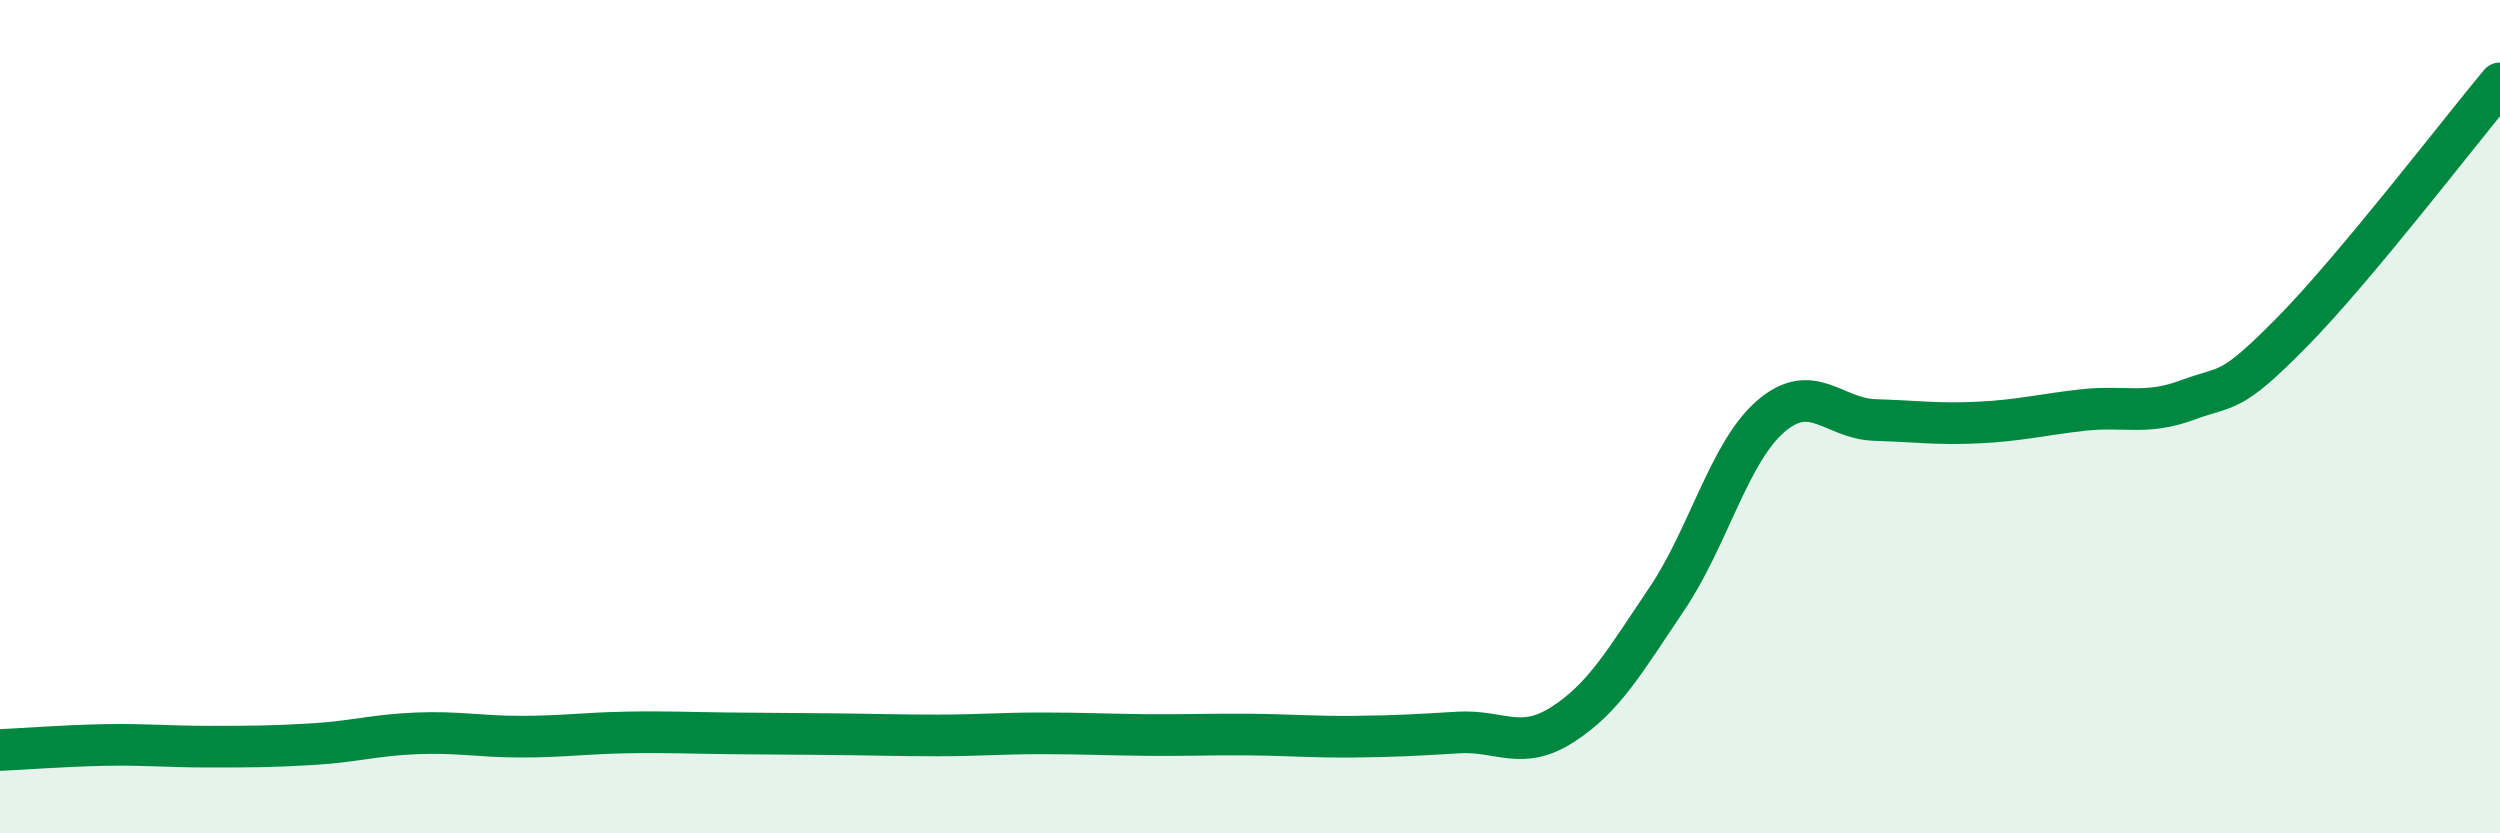
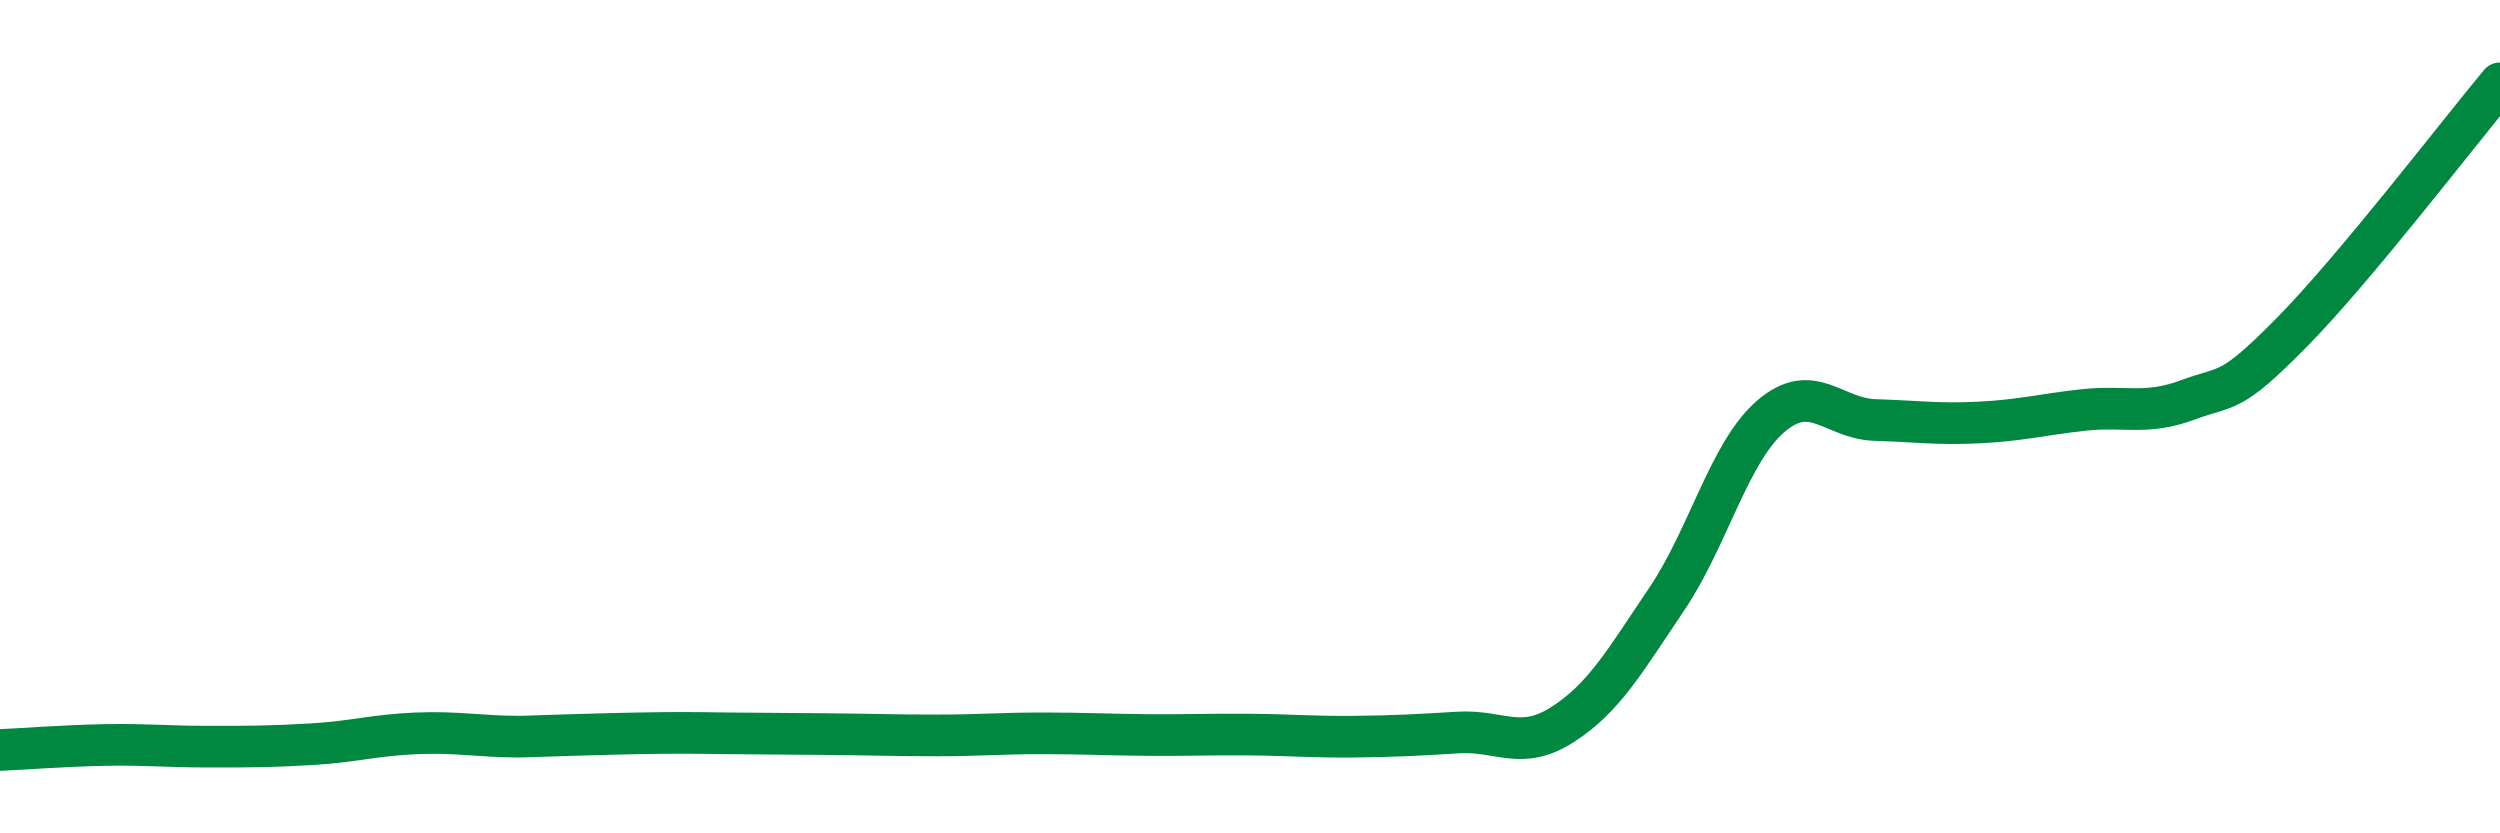
<svg xmlns="http://www.w3.org/2000/svg" width="60" height="20" viewBox="0 0 60 20">
-   <path d="M 0,18 C 0.5,17.98 1.5,17.9 2.5,17.88 C 3.5,17.86 4,17.92 5,17.92 C 6,17.92 6.5,17.92 7.5,17.86 C 8.5,17.8 9,17.64 10,17.6 C 11,17.56 11.5,17.68 12.5,17.68 C 13.5,17.68 14,17.6 15,17.58 C 16,17.56 16.5,17.59 17.5,17.6 C 18.5,17.61 19,17.61 20,17.62 C 21,17.63 21.5,17.65 22.5,17.65 C 23.5,17.65 24,17.6 25,17.6 C 26,17.6 26.5,17.63 27.5,17.64 C 28.5,17.65 29,17.62 30,17.63 C 31,17.64 31.5,17.69 32.5,17.68 C 33.5,17.67 34,17.64 35,17.58 C 36,17.52 36.5,18.03 37.5,17.39 C 38.5,16.75 39,15.86 40,14.38 C 41,12.9 41.5,10.85 42.5,9.99 C 43.5,9.13 44,10.05 45,10.08 C 46,10.11 46.5,10.19 47.5,10.14 C 48.5,10.09 49,9.95 50,9.84 C 51,9.73 51.5,9.97 52.5,9.6 C 53.5,9.23 53.5,9.5 55,7.98 C 56.5,6.46 59,3.2 60,2L60 20L0 20Z" fill="#008740" opacity="0.1" stroke-linecap="round" stroke-linejoin="round" />
-   <path d="M 0,18 C 0.5,17.98 1.5,17.9 2.5,17.88 C 3.5,17.86 4,17.92 5,17.92 C 6,17.92 6.5,17.92 7.5,17.86 C 8.5,17.8 9,17.64 10,17.6 C 11,17.56 11.5,17.68 12.5,17.68 C 13.5,17.68 14,17.6 15,17.58 C 16,17.56 16.5,17.59 17.5,17.6 C 18.5,17.61 19,17.61 20,17.62 C 21,17.63 21.5,17.65 22.5,17.65 C 23.5,17.65 24,17.6 25,17.6 C 26,17.6 26.5,17.63 27.5,17.64 C 28.5,17.65 29,17.62 30,17.63 C 31,17.64 31.5,17.69 32.5,17.68 C 33.5,17.67 34,17.64 35,17.58 C 36,17.52 36.5,18.03 37.5,17.39 C 38.5,16.75 39,15.86 40,14.38 C 41,12.9 41.5,10.85 42.5,9.99 C 43.5,9.13 44,10.05 45,10.08 C 46,10.11 46.5,10.19 47.5,10.14 C 48.5,10.09 49,9.95 50,9.84 C 51,9.73 51.5,9.97 52.5,9.6 C 53.5,9.23 53.5,9.5 55,7.98 C 56.5,6.46 59,3.2 60,2" stroke="#008740" stroke-width="1" fill="none" stroke-linecap="round" stroke-linejoin="round" />
+   <path d="M 0,18 C 0.5,17.98 1.5,17.9 2.5,17.88 C 3.5,17.86 4,17.92 5,17.92 C 6,17.92 6.5,17.92 7.5,17.86 C 8.5,17.8 9,17.64 10,17.6 C 11,17.56 11.5,17.68 12.5,17.68 C 16,17.56 16.5,17.59 17.5,17.6 C 18.5,17.61 19,17.61 20,17.62 C 21,17.63 21.5,17.65 22.5,17.65 C 23.5,17.65 24,17.6 25,17.6 C 26,17.6 26.5,17.63 27.5,17.64 C 28.5,17.65 29,17.62 30,17.63 C 31,17.64 31.5,17.69 32.5,17.68 C 33.5,17.67 34,17.64 35,17.58 C 36,17.52 36.5,18.03 37.5,17.39 C 38.5,16.75 39,15.86 40,14.38 C 41,12.9 41.5,10.85 42.5,9.99 C 43.5,9.13 44,10.05 45,10.08 C 46,10.11 46.5,10.19 47.5,10.14 C 48.5,10.09 49,9.95 50,9.84 C 51,9.73 51.5,9.97 52.5,9.6 C 53.5,9.23 53.5,9.5 55,7.98 C 56.5,6.46 59,3.2 60,2" stroke="#008740" stroke-width="1" fill="none" stroke-linecap="round" stroke-linejoin="round" />
</svg>